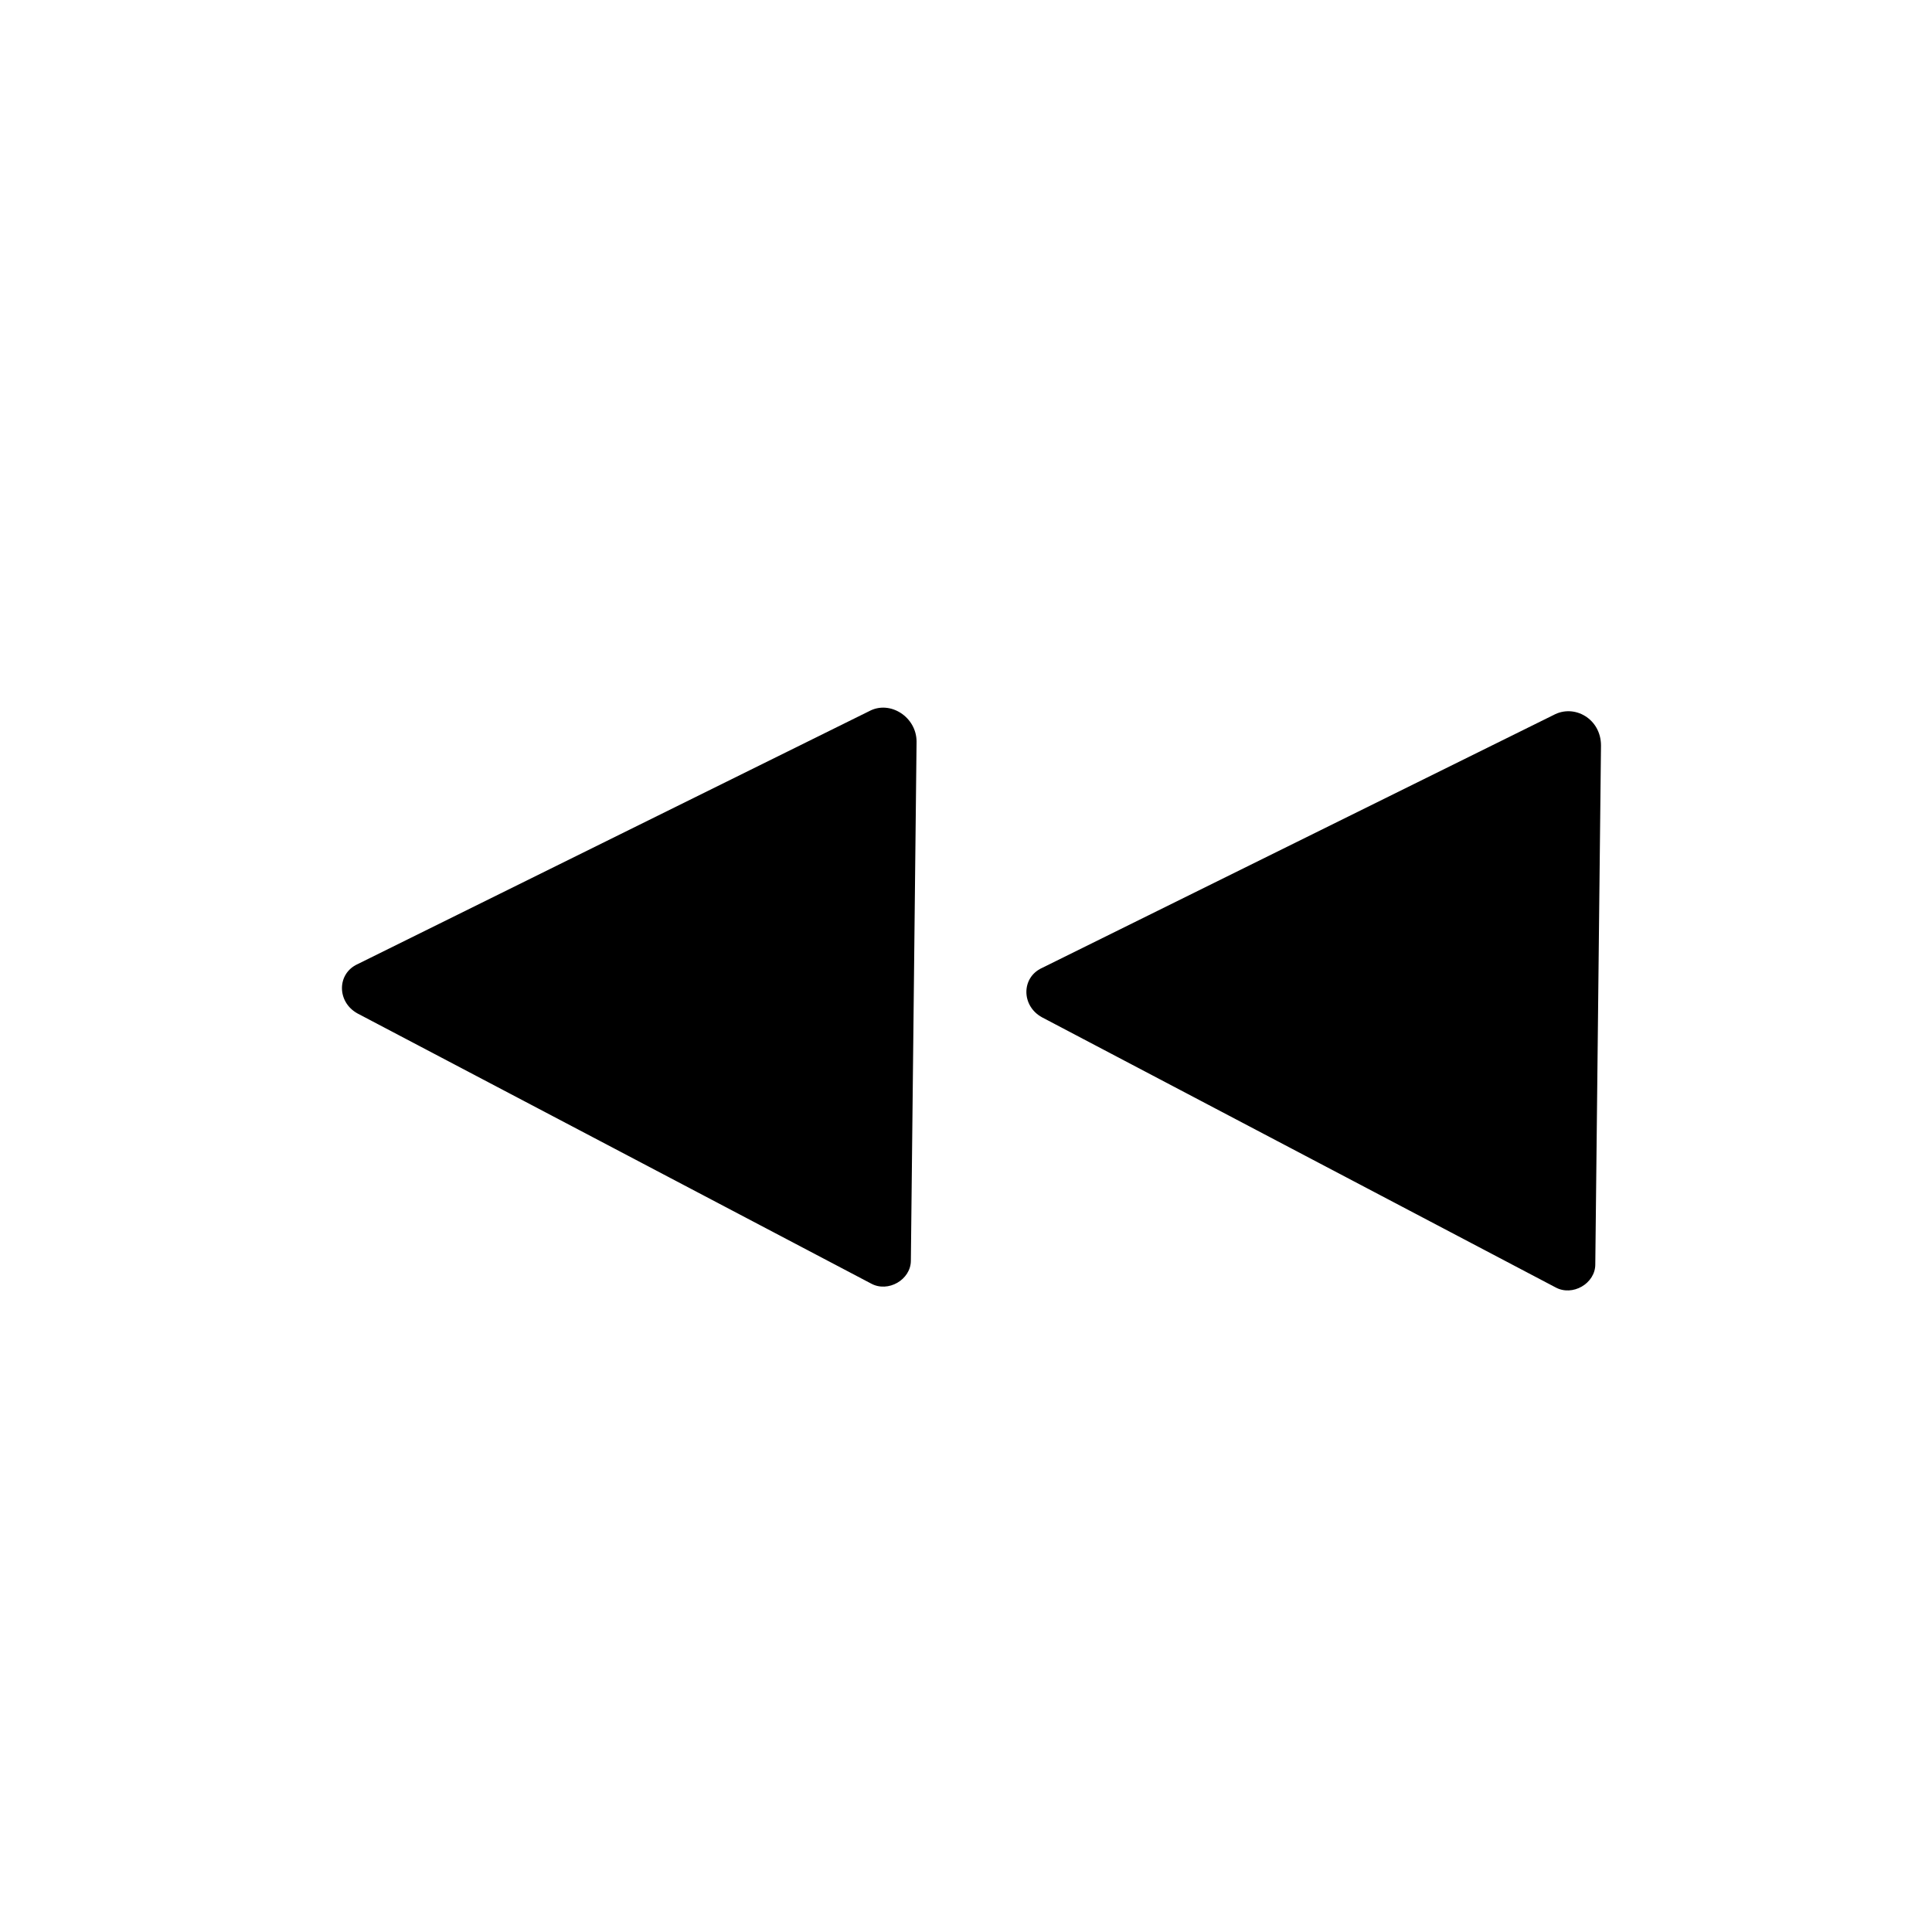
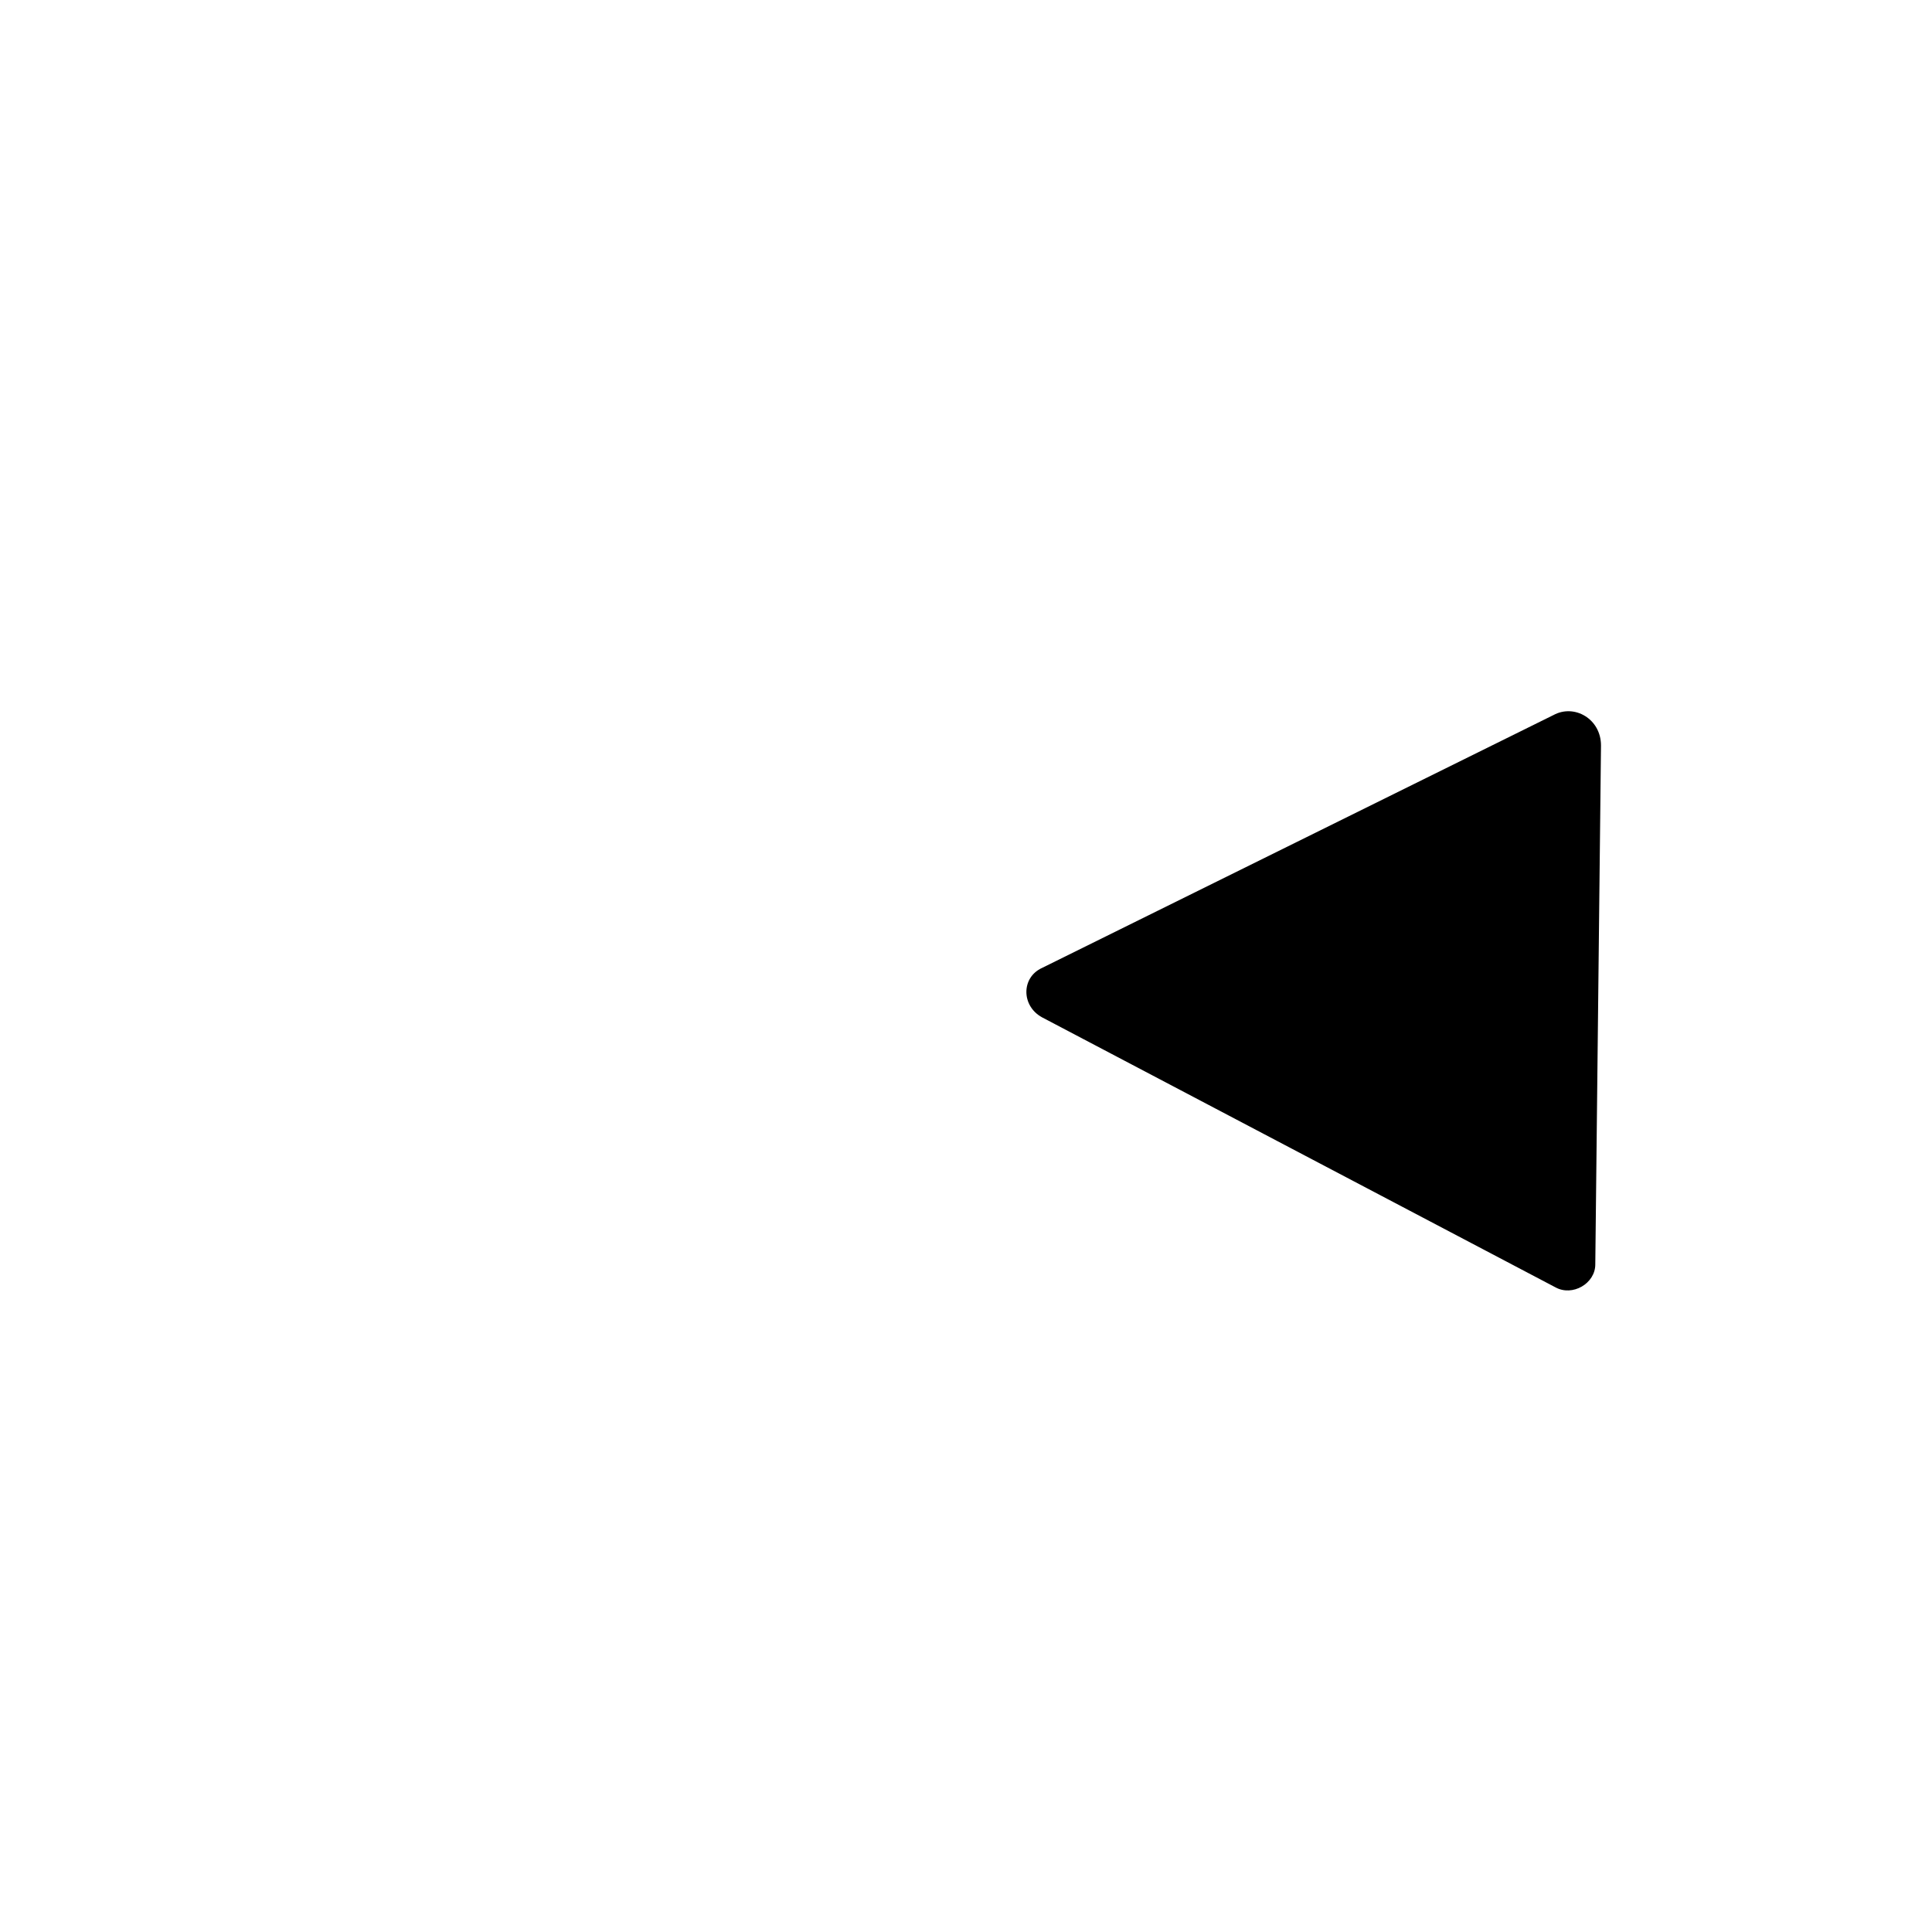
<svg xmlns="http://www.w3.org/2000/svg" fill="#000000" width="800px" height="800px" version="1.1" viewBox="144 144 512 512">
  <g>
    <path d="m555.68 333.5-135.52 67.008c-5.543 2.519-5.543 10.078 0 13.098l136.03 71.539c4.535 2.519 10.578-1.008 10.578-6.047l1.512-137.54c0-7.051-7.051-11.082-12.594-8.059z" />
-     <path d="m374.3 332.49-135.52 67.008c-5.543 2.519-5.543 10.078 0 13.098l136.03 71.539c4.535 2.519 10.578-1.008 10.578-6.047l1.512-137.54c0-6.547-7.051-11.082-12.594-8.059z" />
  </g>
</svg>